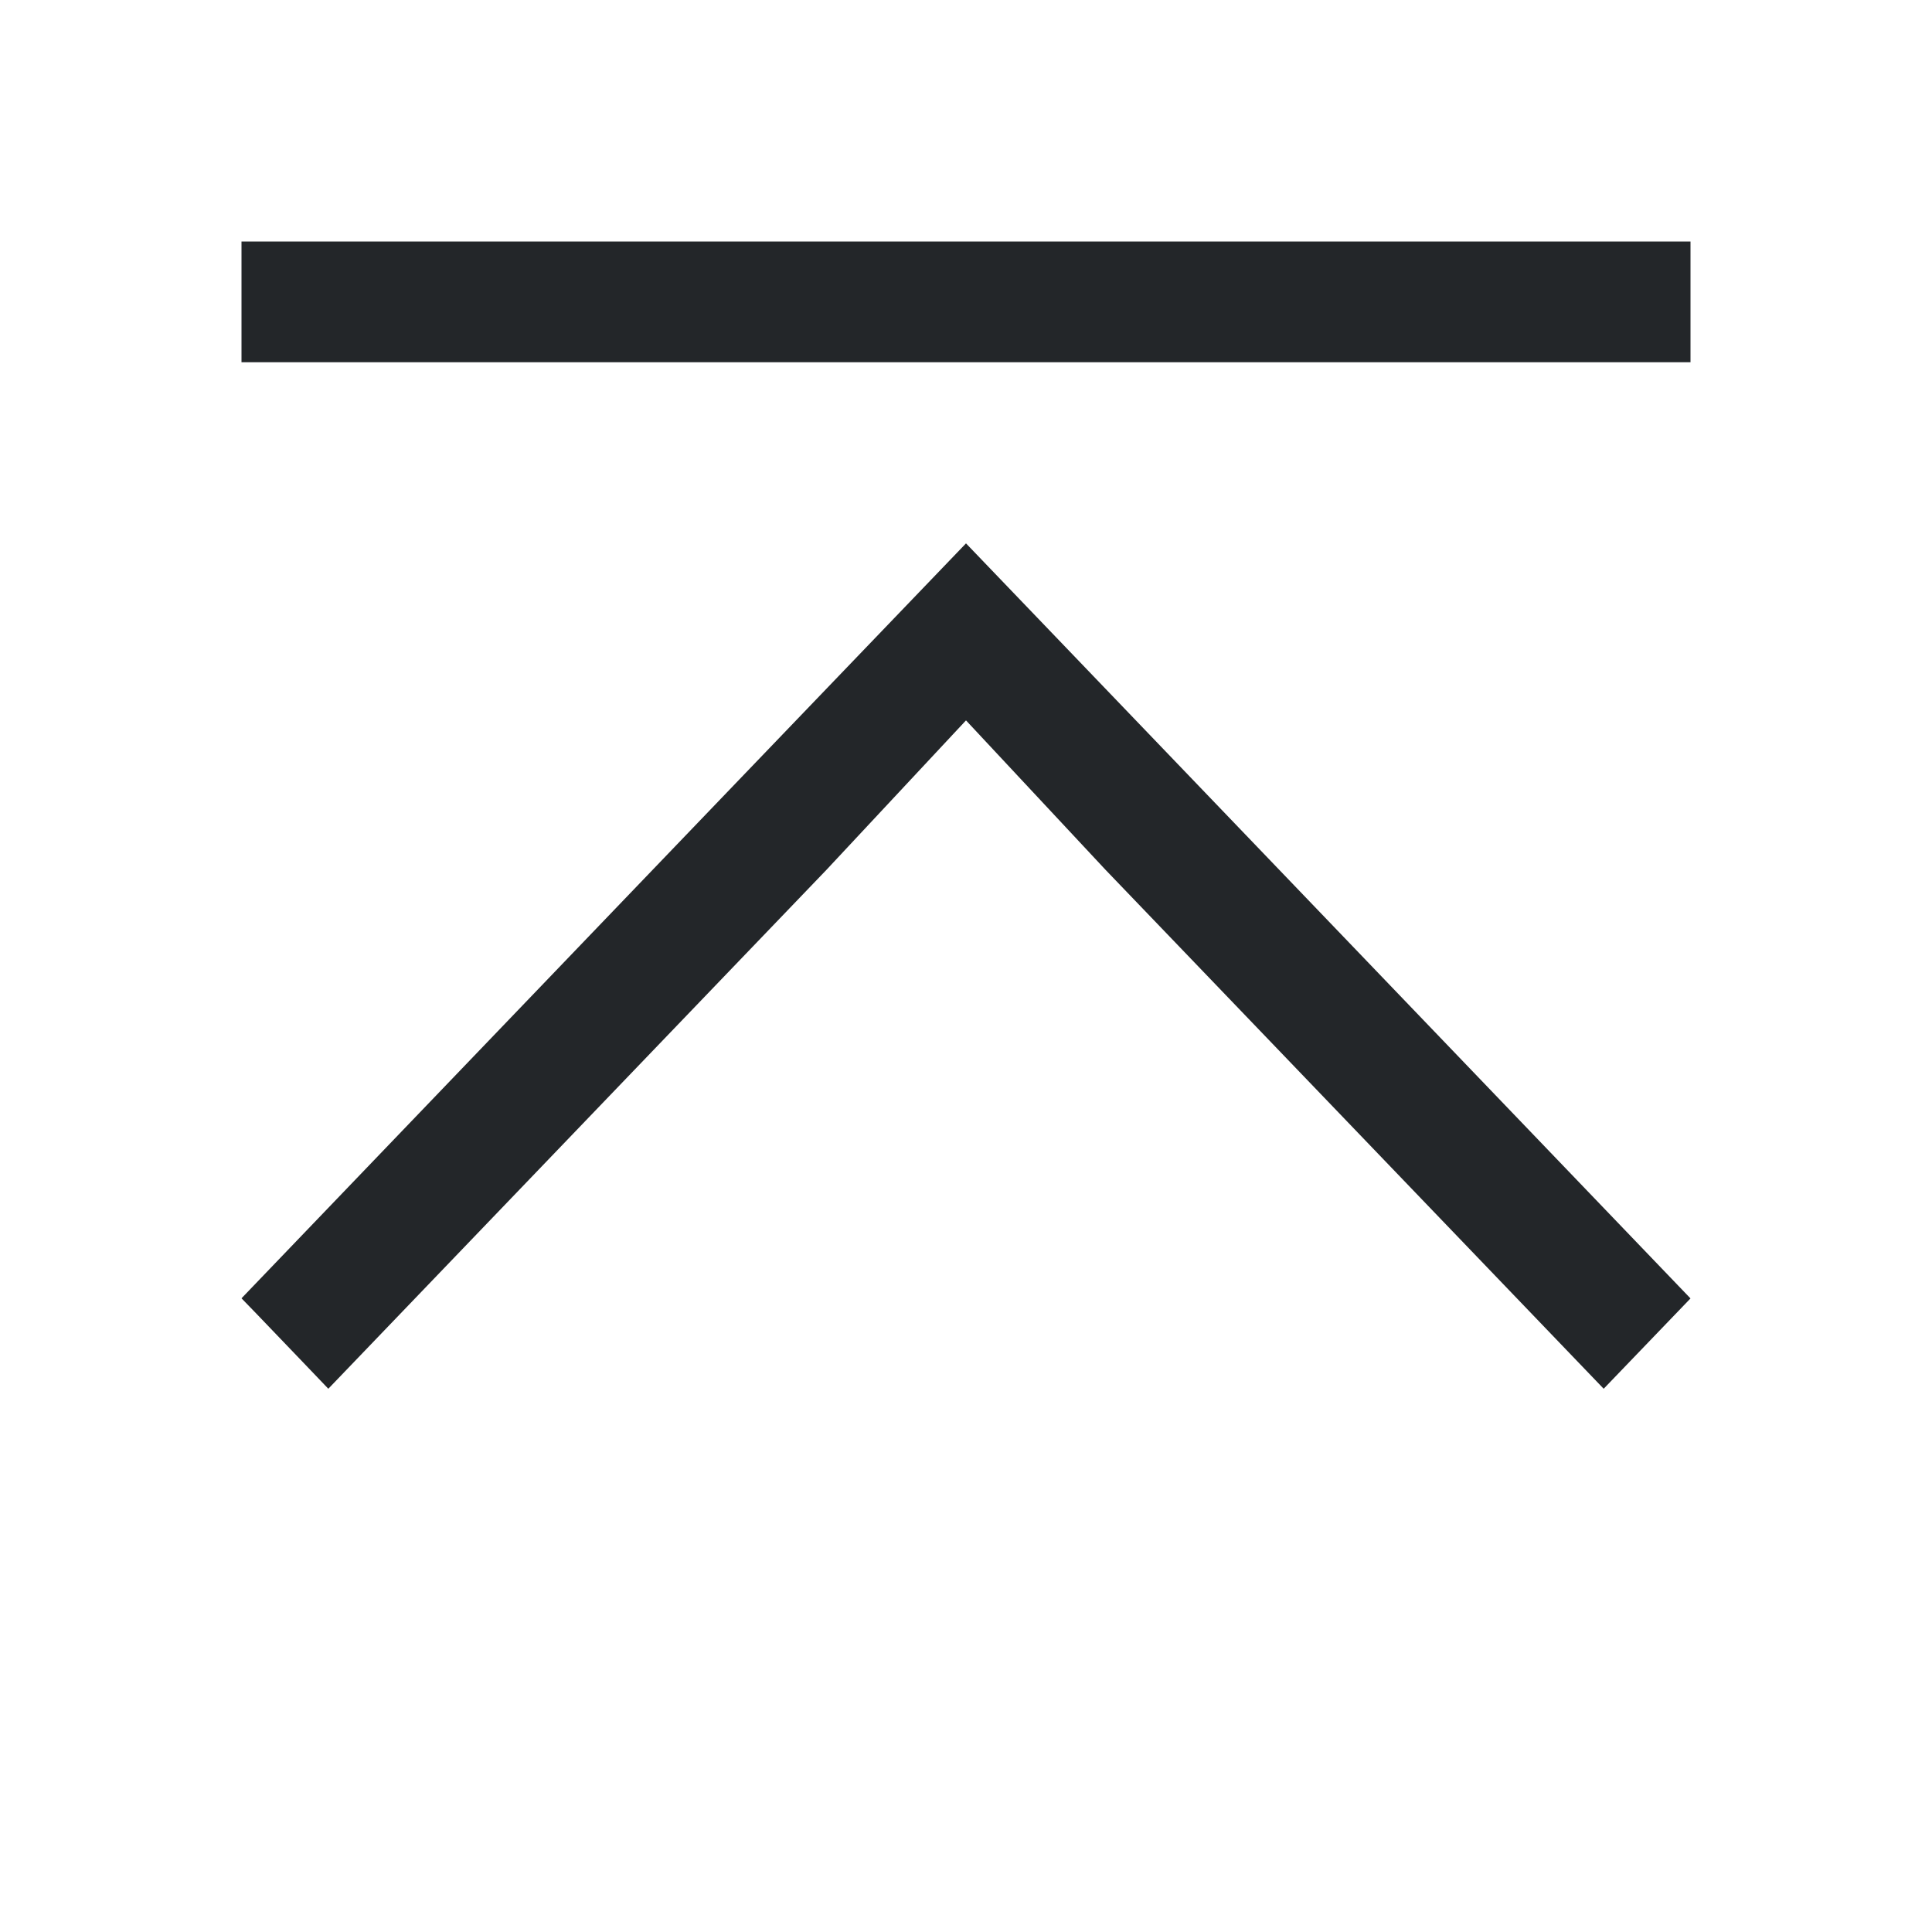
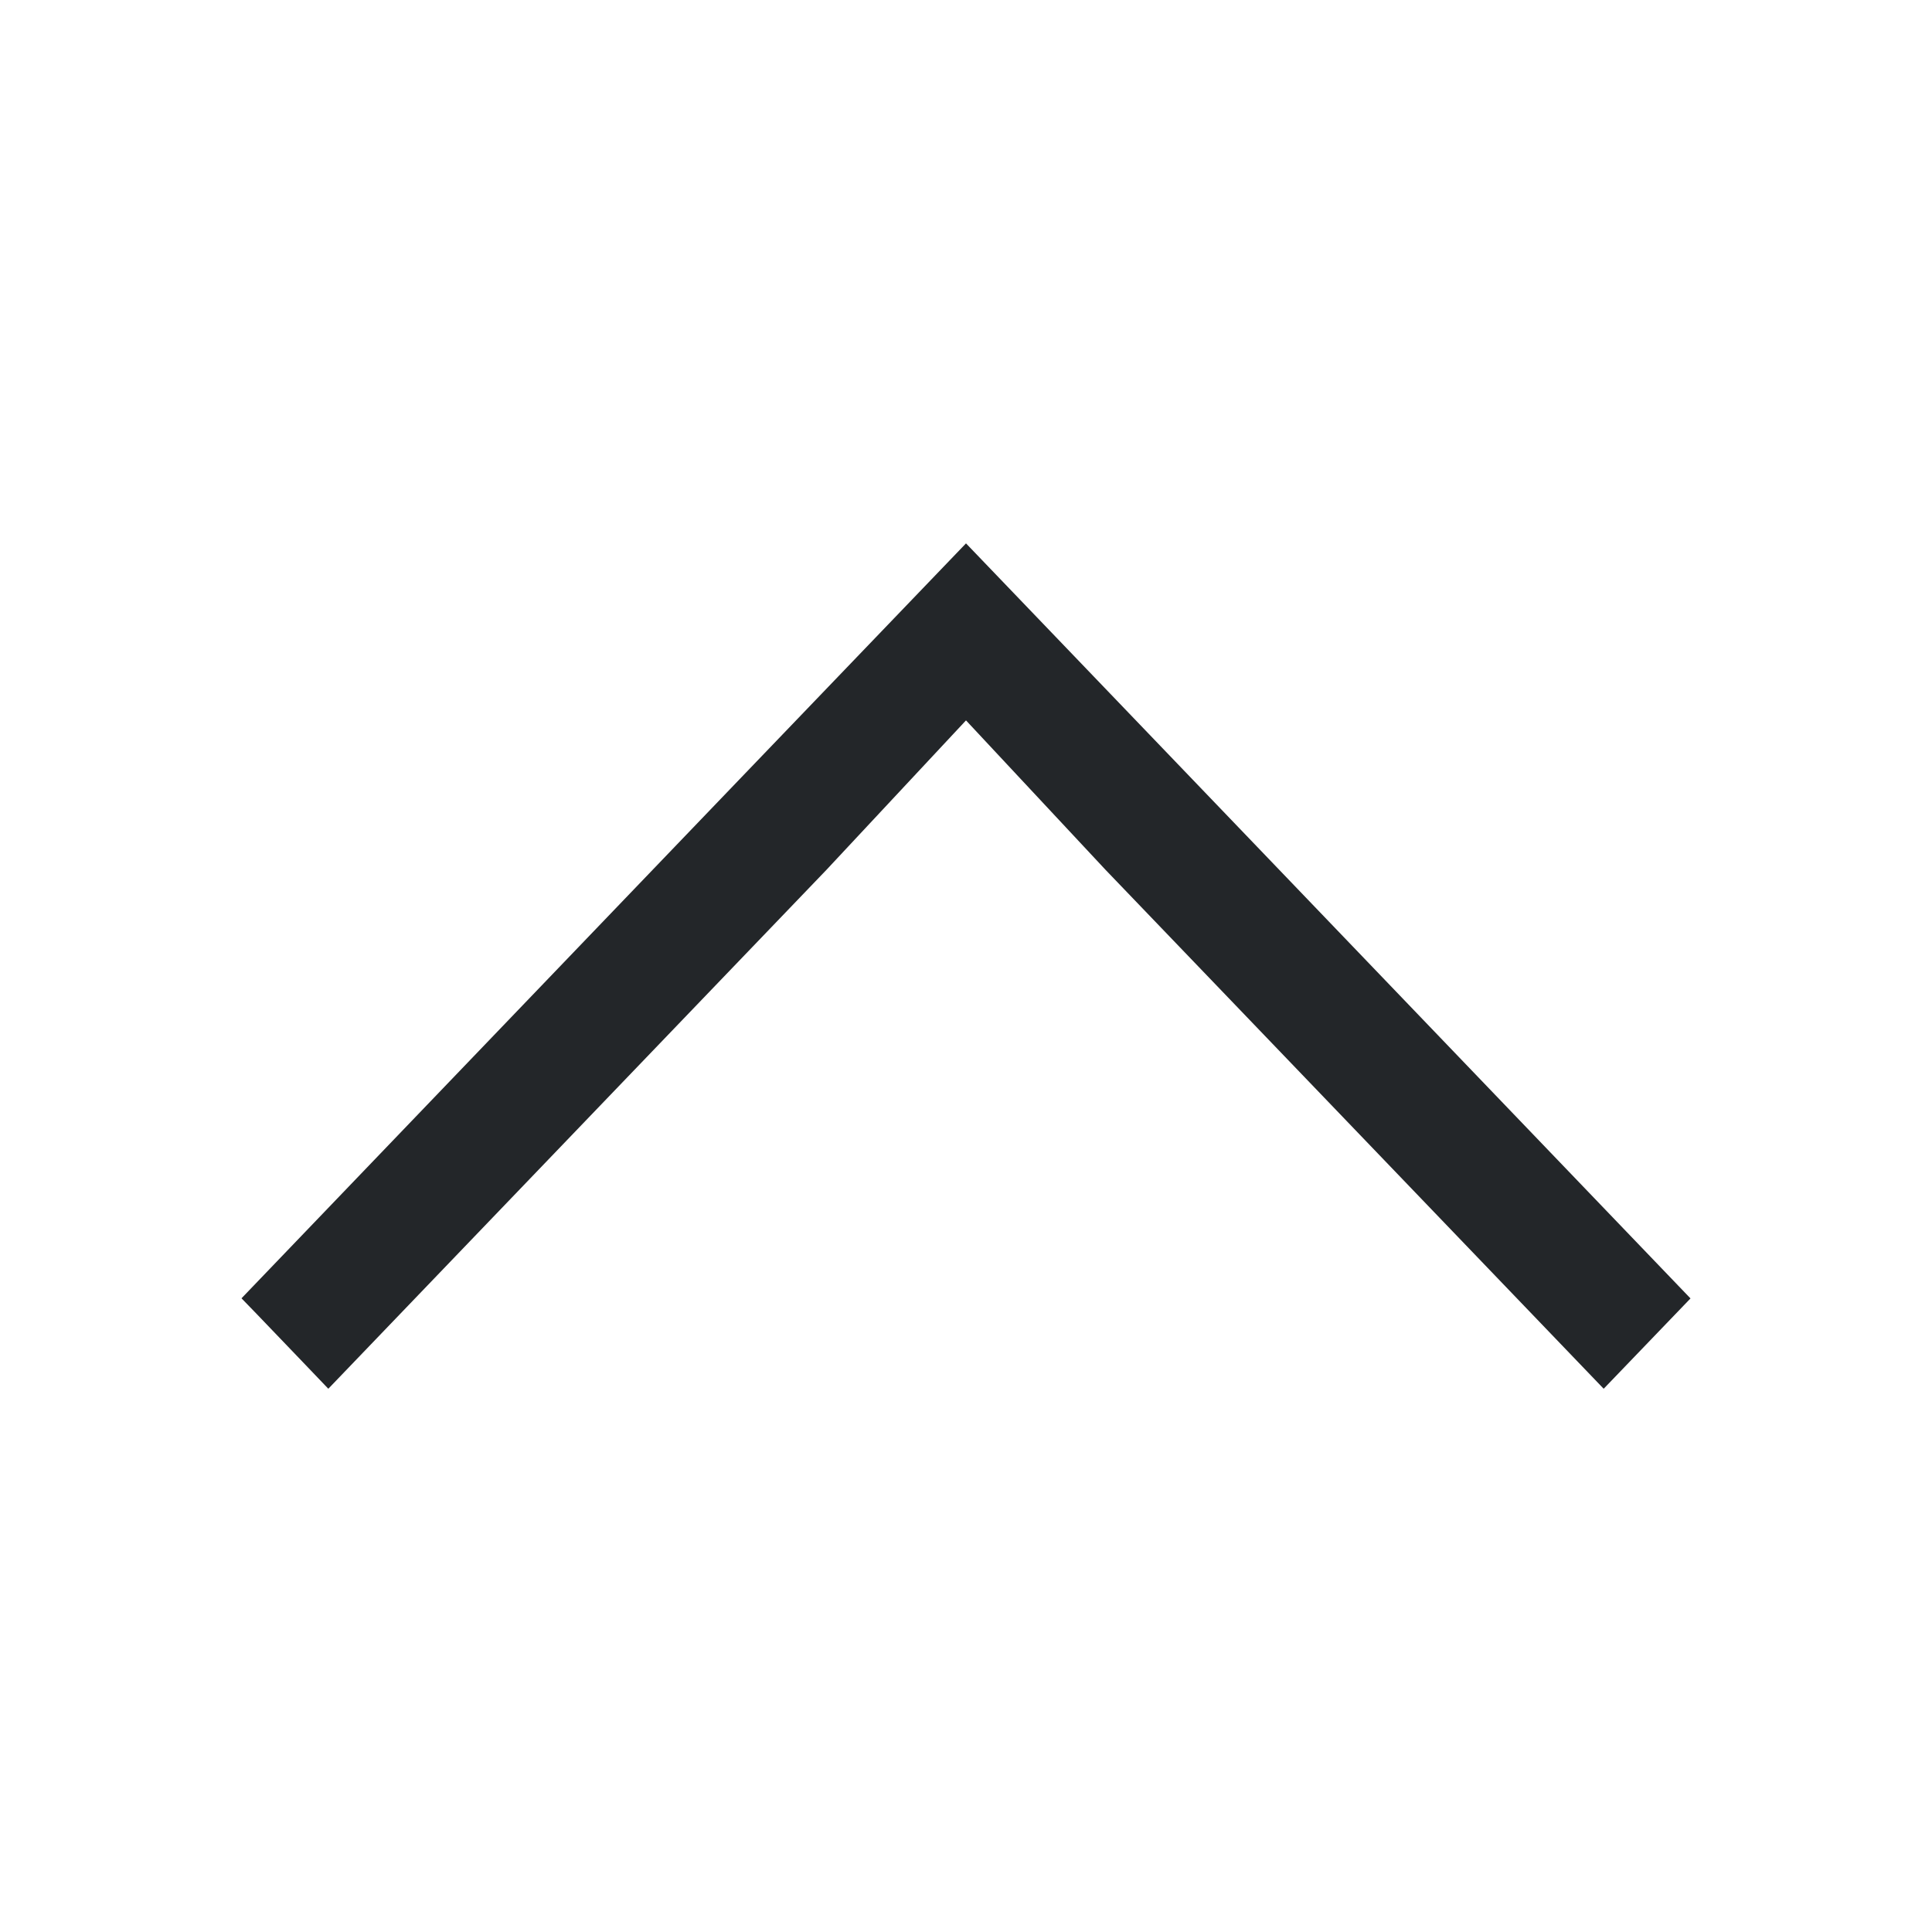
- <svg xmlns="http://www.w3.org/2000/svg" viewBox="0 0 16 16">/&gt;<path d="m2 2v1h12v-1zm6 2.5-1.875 1.953-4.125 4.299.125.129.375.391.219.229 4.125-4.297 1.156-1.238 1.156 1.238 4.125 4.297.719-.748-4.125-4.299z" fill="#232629" />
+ <svg xmlns="http://www.w3.org/2000/svg" viewBox="0 0 16 16">/&gt;<path d="m2 2v1v-1zm6 2.5-1.875 1.953-4.125 4.299.125.129.375.391.219.229 4.125-4.297 1.156-1.238 1.156 1.238 4.125 4.297.719-.748-4.125-4.299z" fill="#232629" />
</svg>